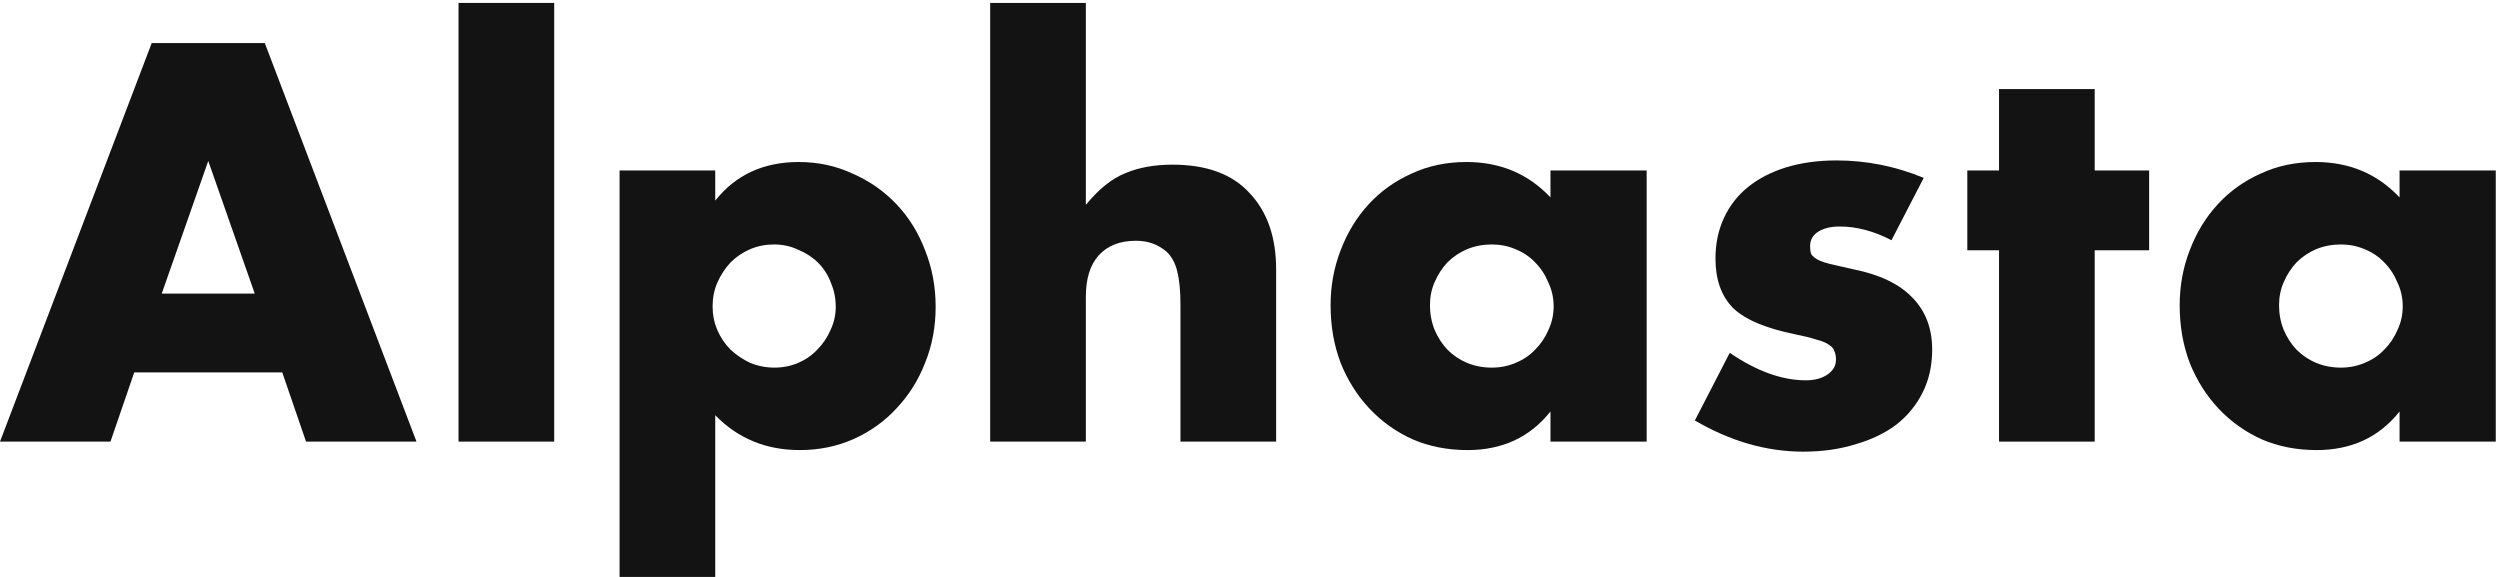
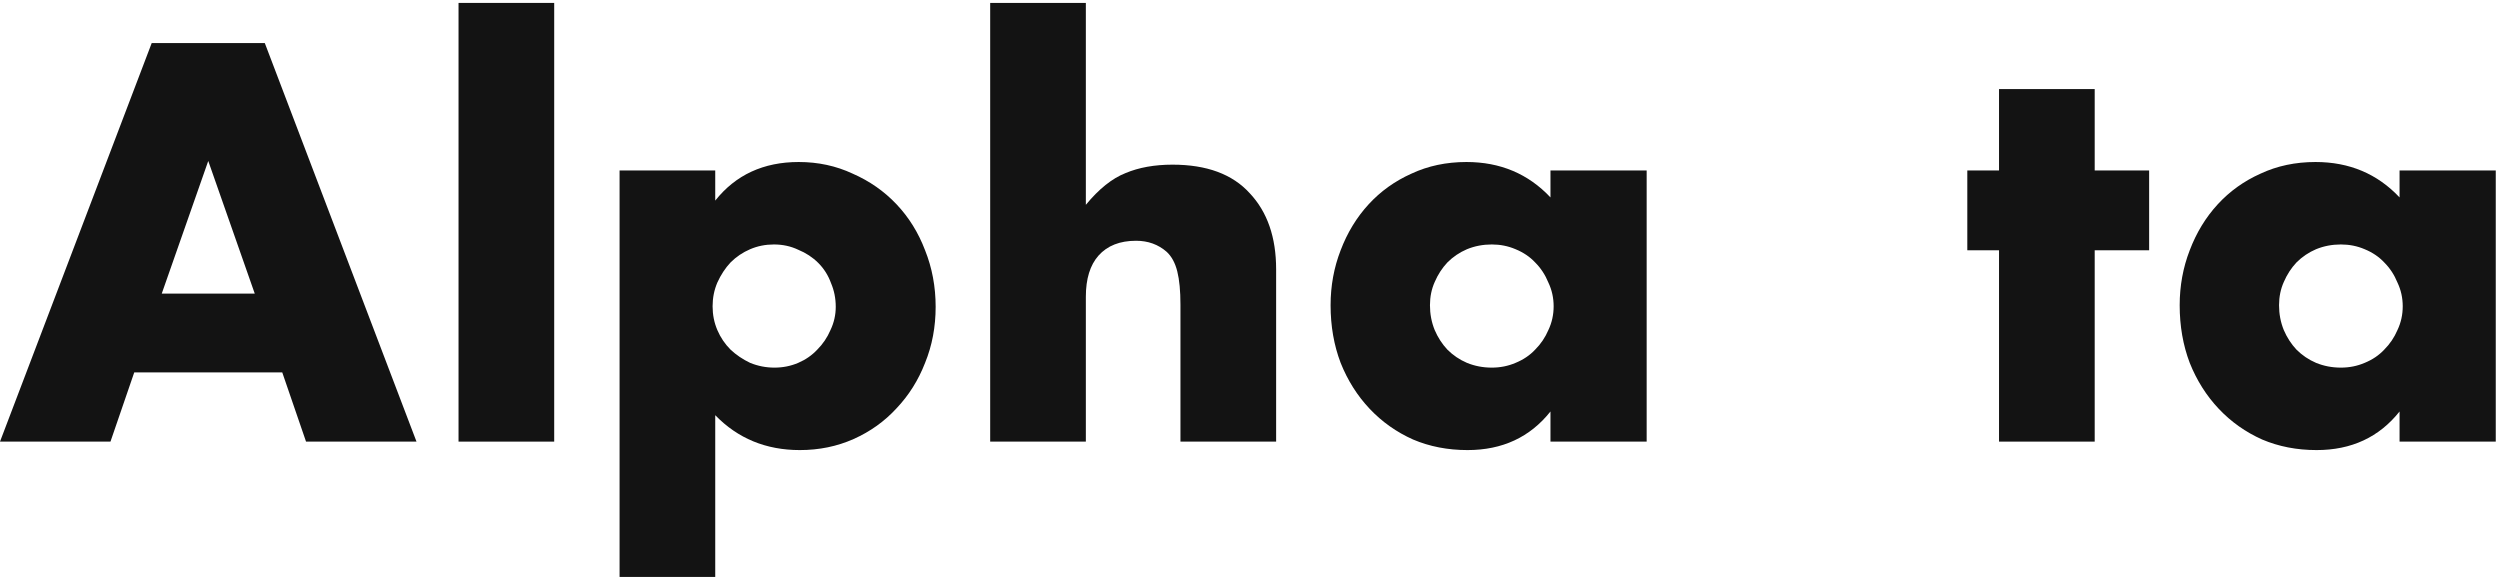
<svg xmlns="http://www.w3.org/2000/svg" width="377" height="87" viewBox="0 0 377 87" fill="none">
  <path d="M343.681 46.031C343.681 47.36 343.92 48.609 344.398 49.778C344.877 50.894 345.514 51.877 346.311 52.727C347.161 53.577 348.145 54.241 349.26 54.719C350.429 55.198 351.678 55.437 353.007 55.437C354.282 55.437 355.477 55.198 356.593 54.719C357.762 54.241 358.745 53.577 359.542 52.727C360.393 51.877 361.057 50.894 361.535 49.778C362.066 48.662 362.332 47.466 362.332 46.191C362.332 44.916 362.066 43.72 361.535 42.604C361.057 41.435 360.393 40.425 359.542 39.575C358.745 38.725 357.762 38.061 356.593 37.583C355.477 37.104 354.282 36.865 353.007 36.865C351.678 36.865 350.429 37.104 349.26 37.583C348.145 38.061 347.161 38.725 346.311 39.575C345.514 40.425 344.877 41.408 344.398 42.524C343.92 43.587 343.681 44.756 343.681 46.031ZM361.854 25.706H376.36V66.596H361.854V62.052C358.772 65.931 354.601 67.871 349.34 67.871C346.364 67.871 343.628 67.339 341.13 66.277C338.633 65.161 336.454 63.62 334.595 61.654C332.735 59.688 331.273 57.376 330.211 54.719C329.201 52.062 328.696 49.166 328.696 46.031C328.696 43.109 329.201 40.346 330.211 37.742C331.22 35.085 332.628 32.774 334.435 30.808C336.242 28.841 338.394 27.301 340.891 26.185C343.389 25.016 346.152 24.431 349.181 24.431C354.282 24.431 358.506 26.211 361.854 29.771V25.706Z" fill="#131313" />
  <path d="M315.88 37.742V66.595H301.453V37.742H296.671V25.706H301.453V13.432H315.88V25.706H324.09V37.742H315.88Z" fill="#131313" />
-   <path d="M285.236 36.228C282.579 34.846 279.975 34.156 277.424 34.156C276.096 34.156 275.007 34.421 274.156 34.953C273.359 35.484 272.961 36.201 272.961 37.105C272.961 37.583 273.014 37.981 273.12 38.3C273.28 38.566 273.572 38.832 273.997 39.097C274.475 39.363 275.139 39.602 275.99 39.815C276.893 40.027 278.062 40.293 279.497 40.612C283.482 41.409 286.458 42.843 288.424 44.916C290.39 46.935 291.373 49.539 291.373 52.727C291.373 55.118 290.895 57.27 289.938 59.183C288.982 61.096 287.653 62.717 285.953 64.045C284.252 65.321 282.207 66.304 279.816 66.994C277.424 67.738 274.794 68.11 271.925 68.11C266.398 68.11 260.952 66.543 255.585 63.408L260.846 53.205C264.884 55.968 268.71 57.35 272.323 57.35C273.652 57.35 274.741 57.058 275.591 56.473C276.441 55.889 276.866 55.145 276.866 54.242C276.866 53.71 276.787 53.285 276.627 52.966C276.521 52.594 276.255 52.275 275.83 52.01C275.405 51.691 274.767 51.425 273.917 51.213C273.12 50.947 272.057 50.681 270.729 50.416C266.266 49.512 263.13 48.184 261.324 46.43C259.57 44.624 258.693 42.153 258.693 39.018C258.693 36.733 259.119 34.687 259.969 32.88C260.819 31.02 262.041 29.453 263.635 28.178C265.229 26.902 267.142 25.919 269.374 25.229C271.659 24.538 274.183 24.192 276.946 24.192C281.463 24.192 285.847 25.069 290.098 26.823L285.236 36.228Z" fill="#131313" />
  <path d="M215.638 46.031C215.638 47.36 215.877 48.609 216.355 49.778C216.834 50.894 217.471 51.877 218.268 52.727C219.118 53.577 220.102 54.241 221.217 54.719C222.386 55.198 223.635 55.437 224.964 55.437C226.239 55.437 227.434 55.198 228.55 54.719C229.719 54.241 230.702 53.577 231.499 52.727C232.35 51.877 233.014 50.894 233.492 49.778C234.023 48.662 234.289 47.466 234.289 46.191C234.289 44.916 234.023 43.72 233.492 42.604C233.014 41.435 232.35 40.425 231.499 39.575C230.702 38.725 229.719 38.061 228.55 37.583C227.434 37.104 226.239 36.865 224.964 36.865C223.635 36.865 222.386 37.104 221.217 37.583C220.102 38.061 219.118 38.725 218.268 39.575C217.471 40.425 216.834 41.408 216.355 42.524C215.877 43.587 215.638 44.756 215.638 46.031ZM233.811 25.706H248.317V66.596H233.811V62.052C230.729 65.931 226.558 67.871 221.297 67.871C218.321 67.871 215.585 67.339 213.087 66.277C210.59 65.161 208.411 63.62 206.552 61.654C204.692 59.688 203.23 57.376 202.168 54.719C201.158 52.062 200.653 49.166 200.653 46.031C200.653 43.109 201.158 40.346 202.168 37.742C203.177 35.085 204.585 32.774 206.392 30.808C208.199 28.841 210.351 27.301 212.848 26.185C215.346 25.016 218.109 24.431 221.138 24.431C226.239 24.431 230.463 26.211 233.811 29.771V25.706Z" fill="#131313" />
  <path d="M149.319 0.44H163.746V30.887C165.712 28.496 167.705 26.902 169.724 26.105C171.743 25.255 174.108 24.83 176.818 24.83C181.972 24.83 185.851 26.265 188.455 29.134C191.112 31.95 192.44 35.776 192.44 40.612V66.596H178.013V45.952C178.013 43.88 177.854 42.206 177.535 40.931C177.216 39.655 176.685 38.672 175.941 37.981C174.666 36.865 173.125 36.307 171.318 36.307C168.874 36.307 166.987 37.051 165.659 38.539C164.384 39.974 163.746 42.046 163.746 44.756V66.596H149.319V0.44Z" fill="#131313" />
  <path d="M126.031 46.27C126.031 44.995 125.792 43.8 125.314 42.684C124.889 41.515 124.251 40.505 123.401 39.655C122.551 38.805 121.541 38.141 120.372 37.662C119.256 37.131 118.034 36.865 116.706 36.865C115.43 36.865 114.235 37.104 113.119 37.583C112.003 38.061 111.02 38.725 110.17 39.575C109.373 40.425 108.709 41.435 108.177 42.604C107.699 43.72 107.46 44.916 107.46 46.191C107.46 47.466 107.699 48.662 108.177 49.778C108.655 50.894 109.32 51.877 110.17 52.727C111.02 53.524 112.003 54.188 113.119 54.719C114.288 55.198 115.51 55.437 116.785 55.437C118.061 55.437 119.256 55.198 120.372 54.719C121.488 54.241 122.445 53.577 123.242 52.727C124.092 51.877 124.756 50.894 125.234 49.778C125.766 48.662 126.031 47.493 126.031 46.27ZM107.858 87H93.432V25.706H107.858V30.25C110.94 26.371 115.138 24.431 120.452 24.431C123.374 24.431 126.084 25.016 128.582 26.185C131.132 27.301 133.338 28.841 135.197 30.808C137.057 32.774 138.492 35.085 139.502 37.742C140.564 40.399 141.096 43.242 141.096 46.27C141.096 49.299 140.564 52.116 139.502 54.719C138.492 57.323 137.057 59.608 135.197 61.574C133.391 63.54 131.239 65.081 128.741 66.197C126.244 67.313 123.534 67.871 120.611 67.871C115.51 67.871 111.259 66.117 107.858 62.61V87Z" fill="#131313" />
  <path d="M83.573 0.44V66.596H69.147V0.44H83.573Z" fill="#131313" />
  <path d="M38.418 44.279L31.404 24.272L24.39 44.279H38.418ZM42.563 56.155H20.245L16.659 66.596H0L22.876 6.498H39.933L62.808 66.596H46.15L42.563 56.155Z" fill="#131313" />
</svg>